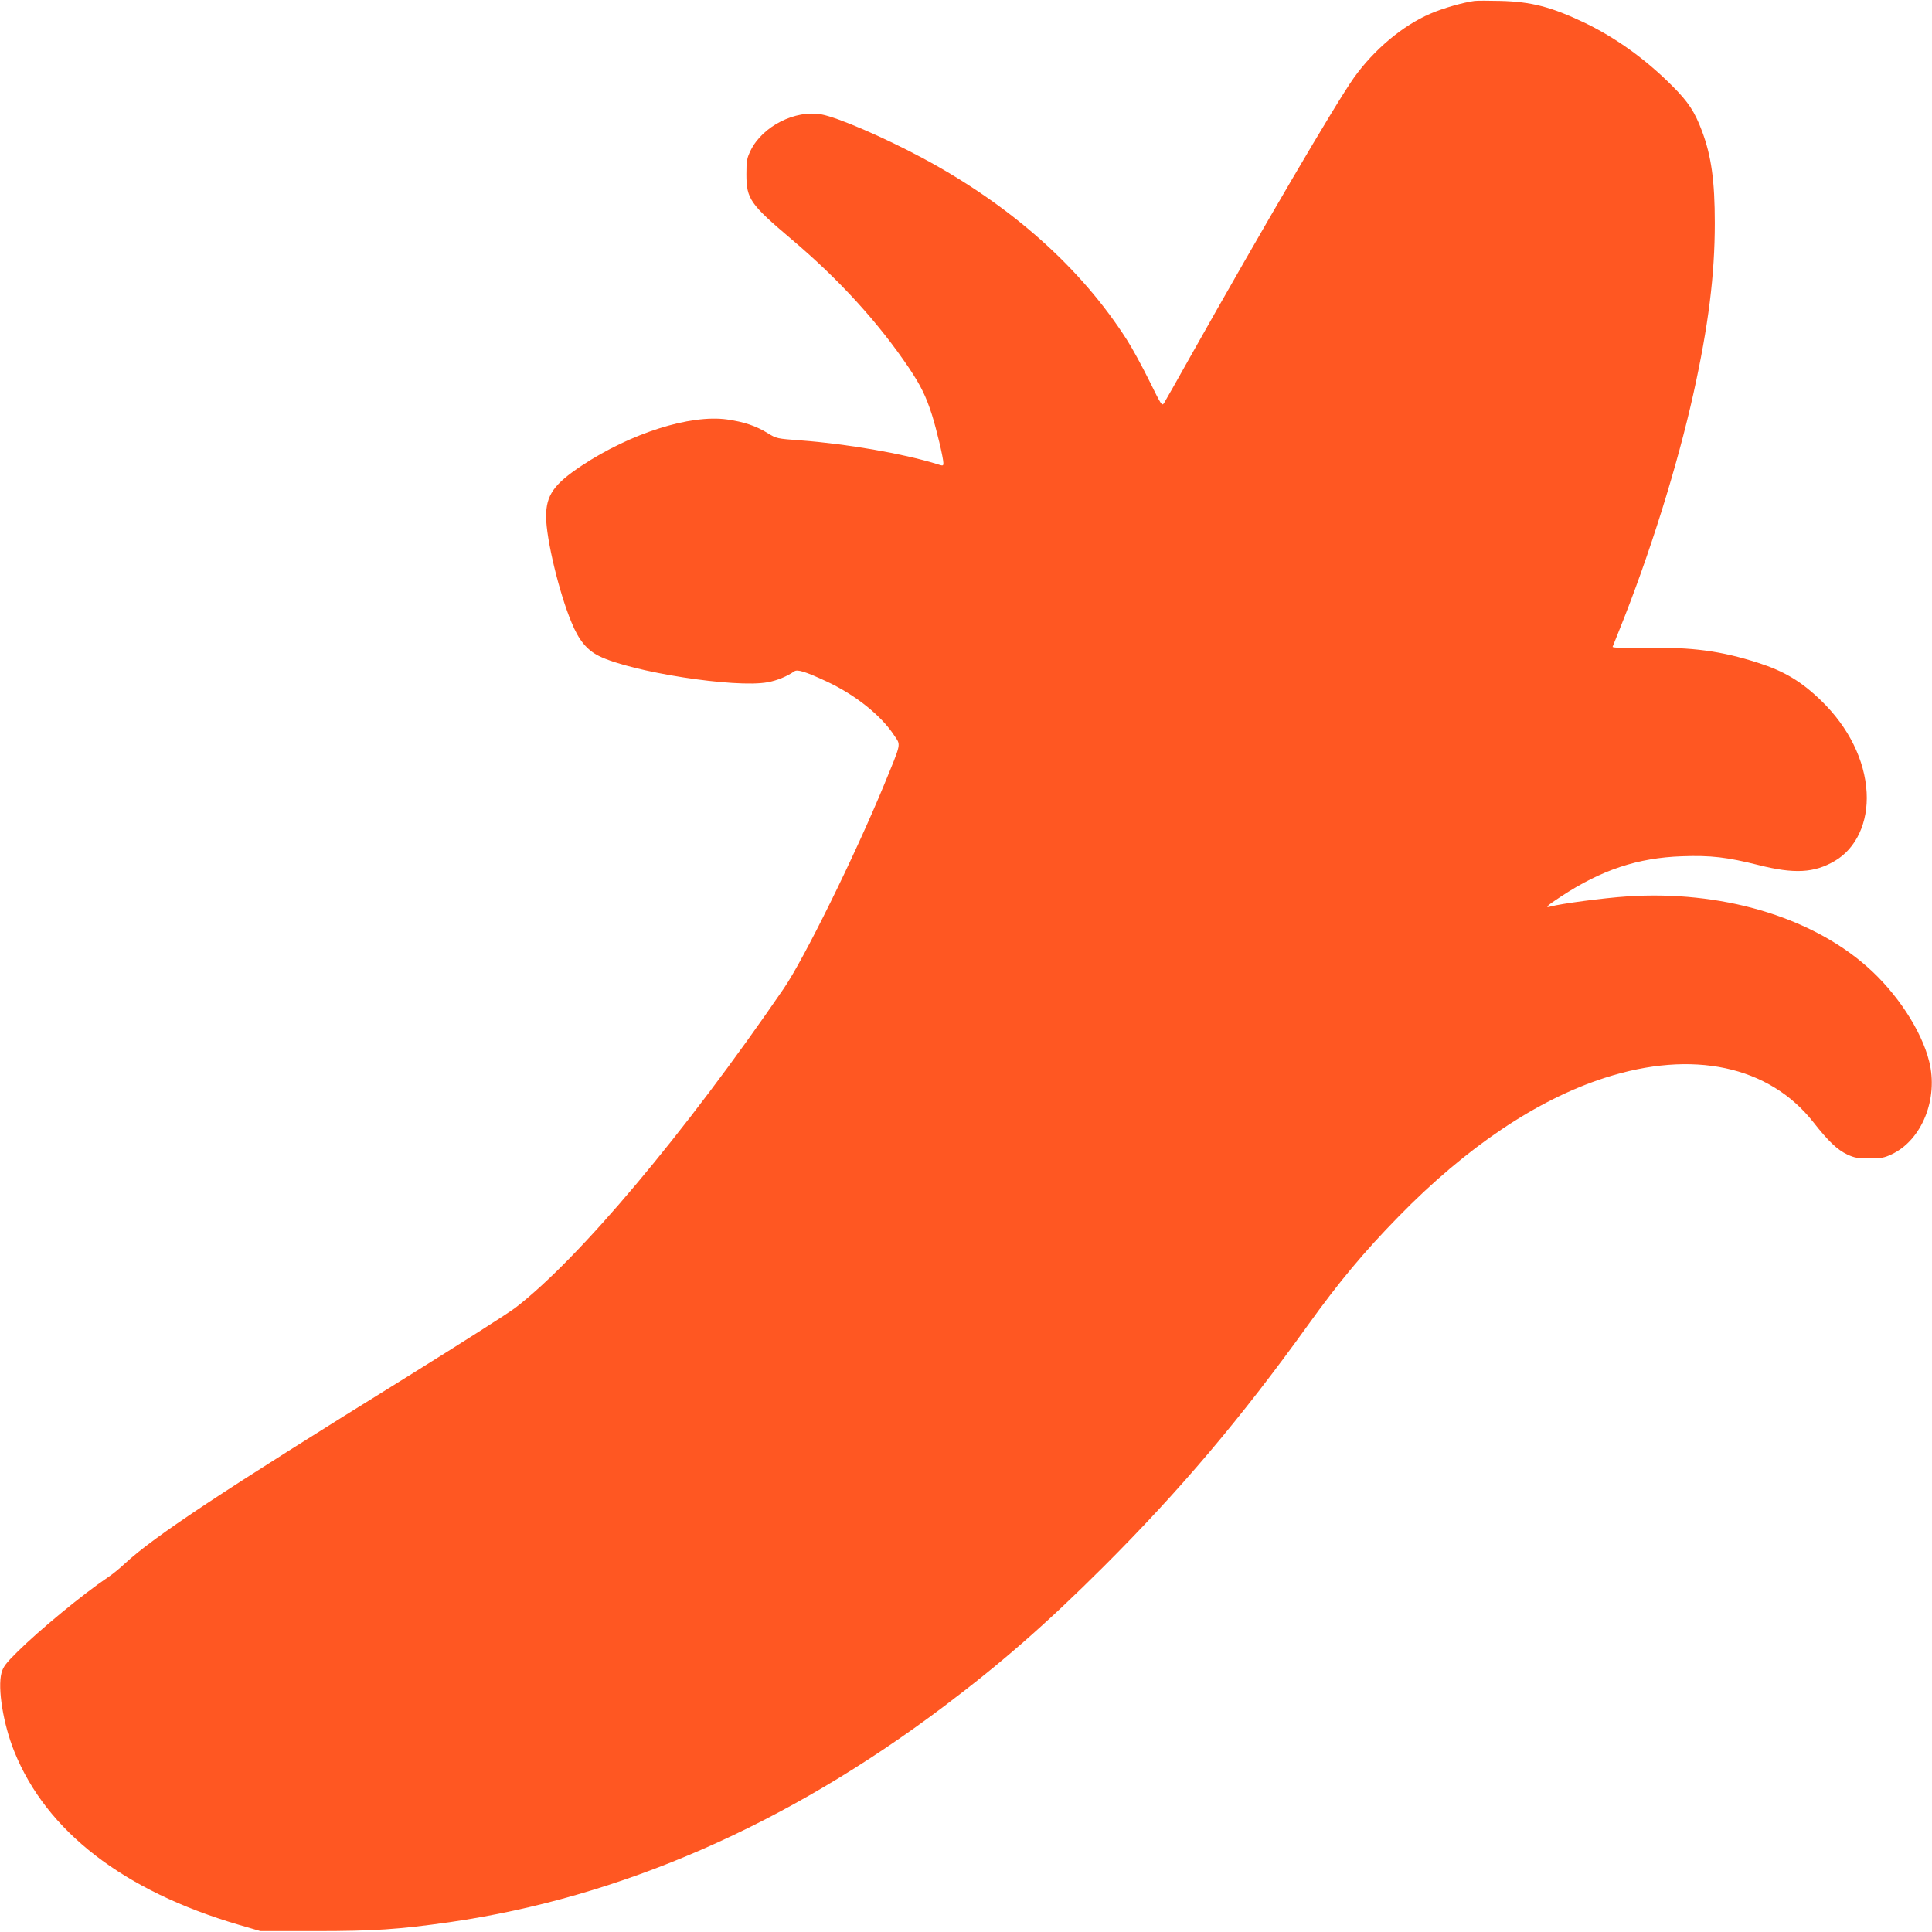
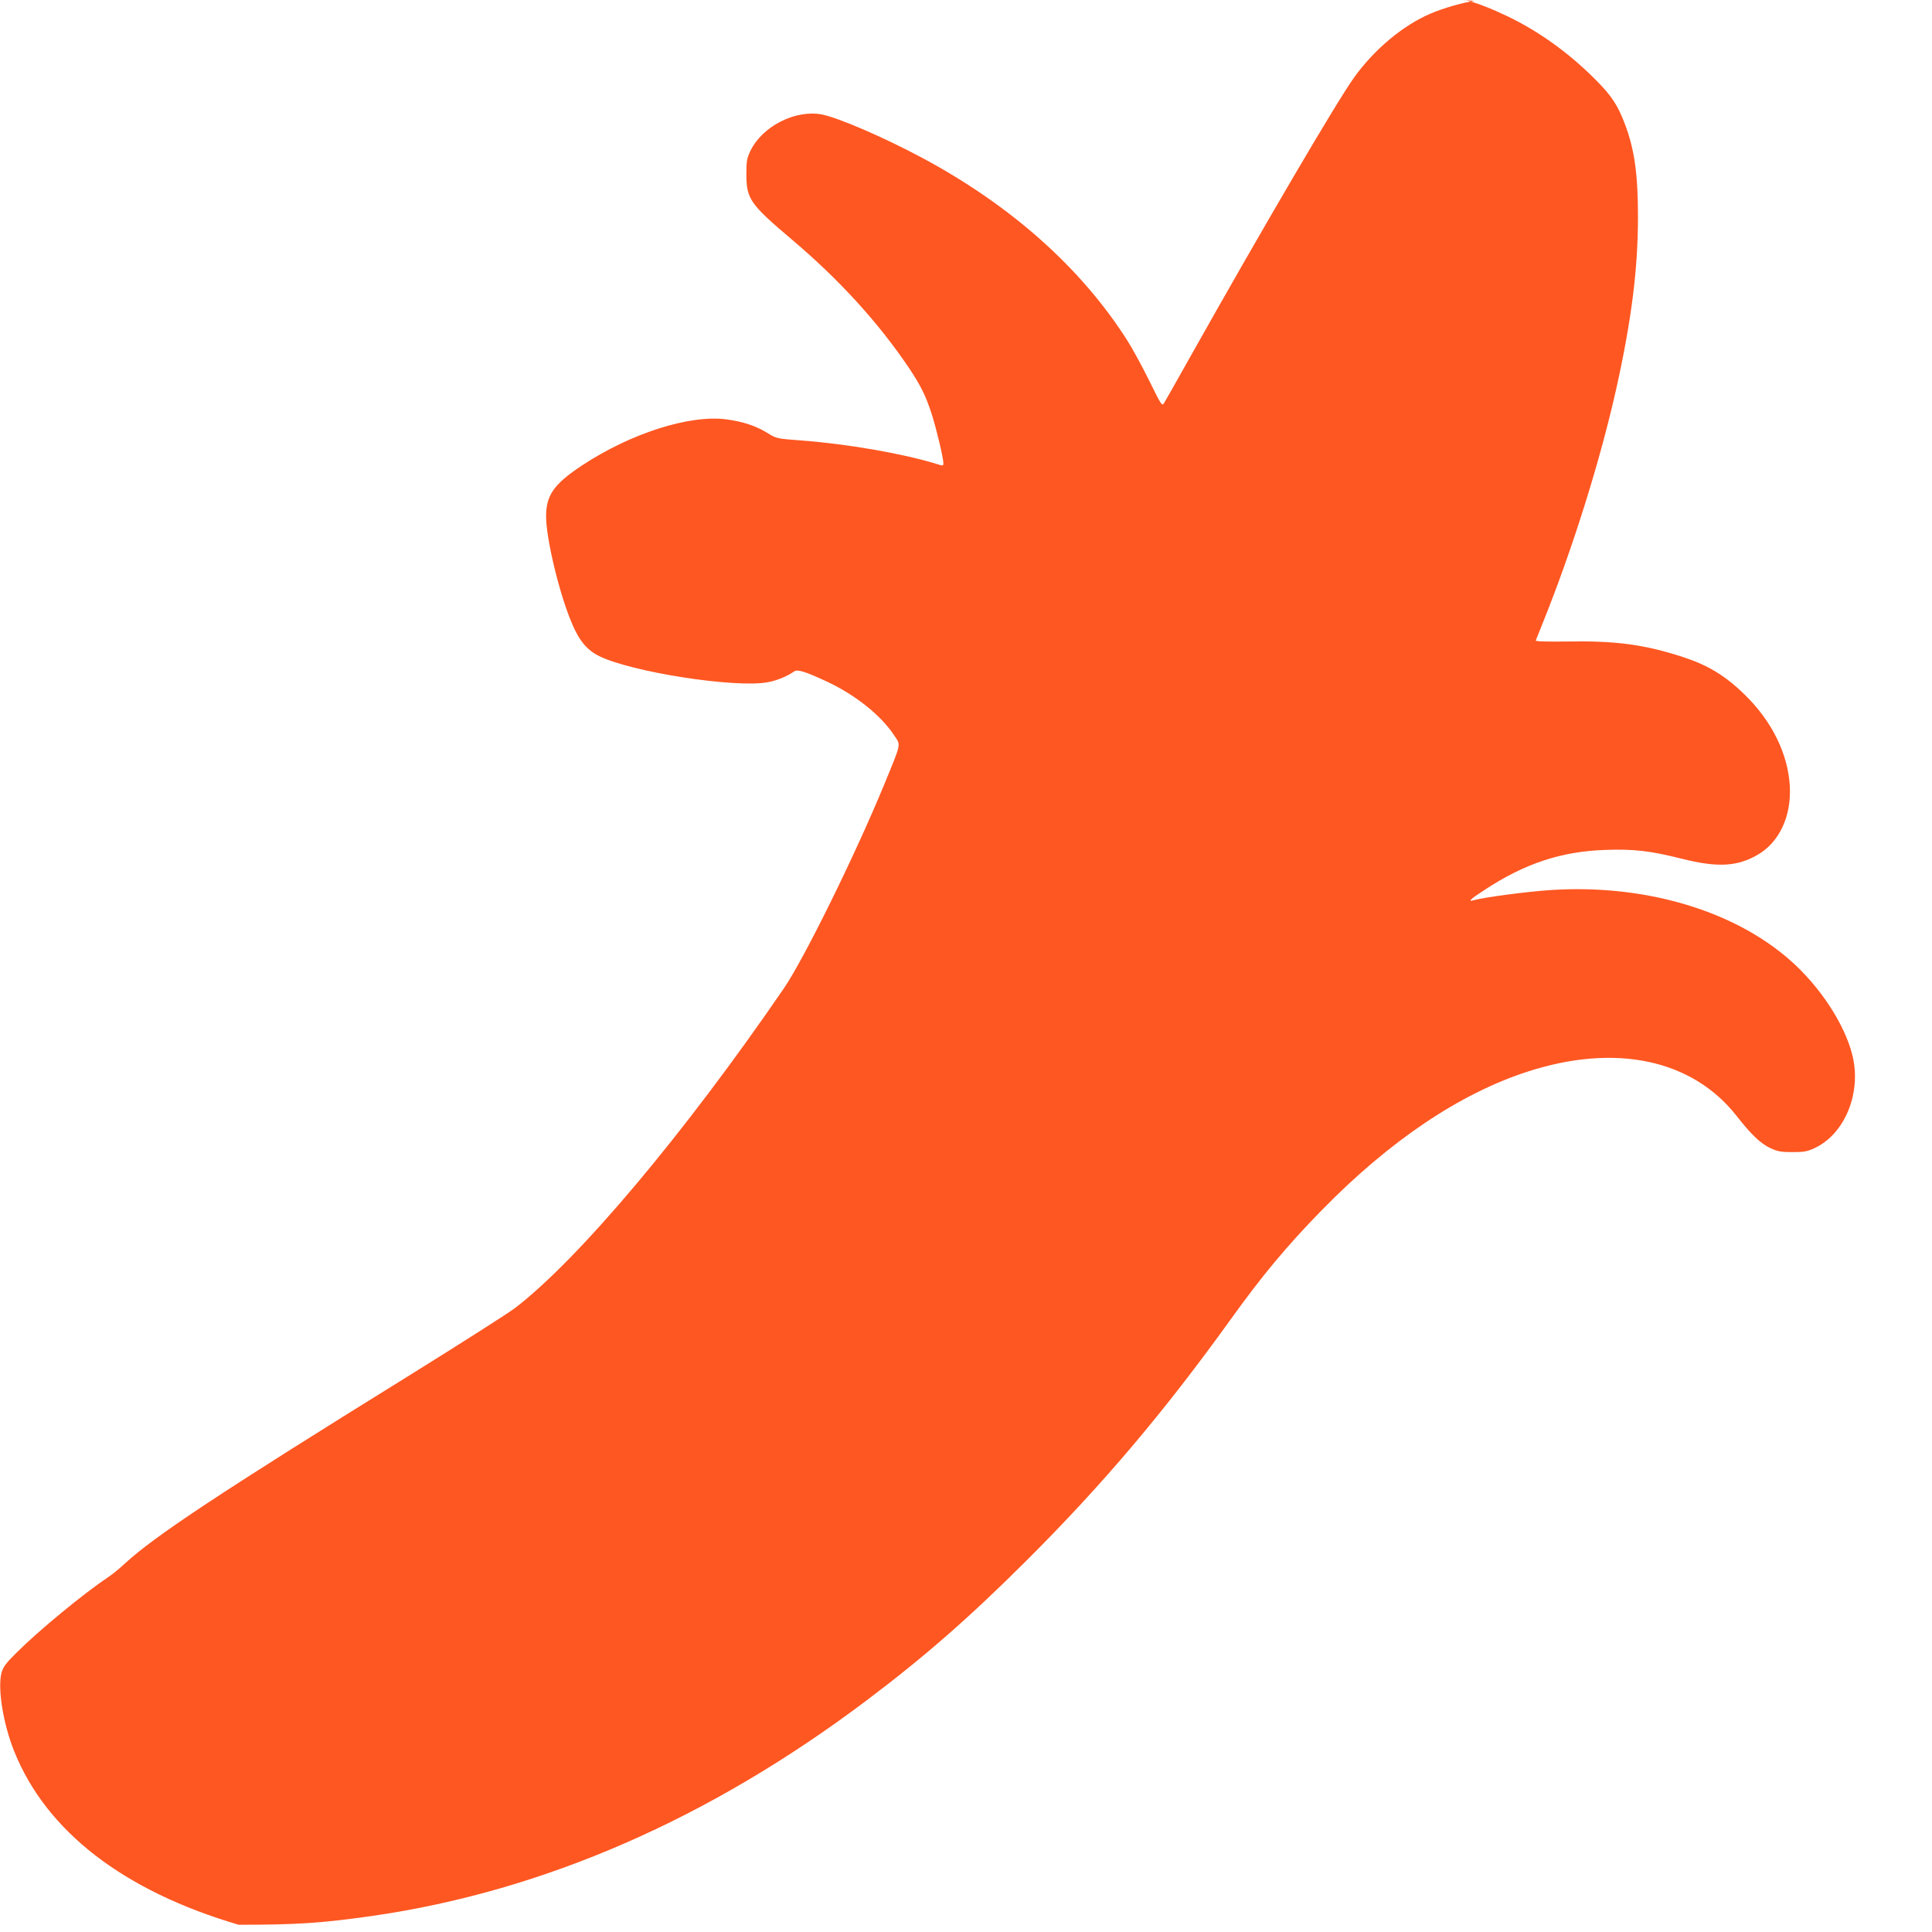
<svg xmlns="http://www.w3.org/2000/svg" version="1.0" width="1280pt" height="1280pt" viewBox="0 0 1280 1280" preserveAspectRatio="xMidYMid meet">
  <g transform="translate(0,1280) scale(0.1,-0.1)" fill="#ff5722" stroke="none">
-     <path d="M9770 12794 c-76 -10 -209 -48 -292 -84 -185 -79 -375 -239 -508 -425 -120 -169 -603 -993 -1085 -1850 -86 -154 -164 -291 -172 -304 -15 -23 -17 -19 -98 145 -46 93 -112 215 -148 271 -306 480 -771 893 -1355 1206 -257 138 -562 269 -669 289 -174 32 -391 -78 -470 -239 -25 -52 -28 -68 -28 -158 0 -163 25 -198 300 -431 315 -266 576 -553 778 -853 78 -117 112 -186 152 -311 30 -96 75 -284 75 -317 0 -21 -1 -21 -47 -6 -226 69 -591 132 -896 155 -161 12 -162 12 -222 49 -76 47 -156 74 -268 90 -245 34 -638 -91 -963 -306 -185 -123 -236 -196 -236 -337 0 -146 87 -509 169 -703 48 -117 101 -181 181 -221 212 -106 903 -214 1118 -174 62 11 129 39 176 72 21 15 73 -1 215 -67 189 -88 361 -225 447 -357 45 -68 51 -41 -69 -333 -191 -463 -529 -1150 -663 -1345 -657 -959 -1352 -1786 -1777 -2114 -44 -34 -366 -239 -715 -456 -1247 -773 -1677 -1058 -1874 -1240 -33 -31 -83 -72 -111 -90 -165 -111 -455 -350 -601 -495 -75 -74 -93 -98 -104 -138 -27 -102 11 -339 85 -522 213 -529 724 -923 1486 -1147 l144 -42 365 0 c391 0 551 11 889 59 1133 164 2232 644 3271 1427 385 290 681 549 1061 928 506 505 912 985 1354 1600 206 287 372 486 600 719 450 461 917 775 1367 920 582 188 1089 80 1383 -295 98 -125 158 -182 224 -213 47 -22 70 -26 146 -26 77 0 98 4 147 27 201 94 312 369 249 617 -51 205 -216 456 -414 629 -378 332 -969 504 -1587 463 -153 -10 -440 -48 -507 -67 -42 -12 -24 6 70 67 267 176 509 256 800 266 192 7 299 -6 507 -58 237 -60 370 -53 506 27 142 83 222 255 211 454 -12 214 -119 431 -300 607 -132 128 -245 196 -420 252 -246 79 -437 104 -740 99 -153 -2 -226 0 -223 7 2 5 23 57 46 115 199 494 383 1083 490 1565 99 448 141 784 141 1127 0 280 -23 445 -85 610 -48 128 -90 192 -196 298 -178 179 -377 321 -583 420 -219 104 -351 139 -557 144 -74 2 -151 2 -170 0z" />
+     <path d="M9770 12794 c-76 -10 -209 -48 -292 -84 -185 -79 -375 -239 -508 -425 -120 -169 -603 -993 -1085 -1850 -86 -154 -164 -291 -172 -304 -15 -23 -17 -19 -98 145 -46 93 -112 215 -148 271 -306 480 -771 893 -1355 1206 -257 138 -562 269 -669 289 -174 32 -391 -78 -470 -239 -25 -52 -28 -68 -28 -158 0 -163 25 -198 300 -431 315 -266 576 -553 778 -853 78 -117 112 -186 152 -311 30 -96 75 -284 75 -317 0 -21 -1 -21 -47 -6 -226 69 -591 132 -896 155 -161 12 -162 12 -222 49 -76 47 -156 74 -268 90 -245 34 -638 -91 -963 -306 -185 -123 -236 -196 -236 -337 0 -146 87 -509 169 -703 48 -117 101 -181 181 -221 212 -106 903 -214 1118 -174 62 11 129 39 176 72 21 15 73 -1 215 -67 189 -88 361 -225 447 -357 45 -68 51 -41 -69 -333 -191 -463 -529 -1150 -663 -1345 -657 -959 -1352 -1786 -1777 -2114 -44 -34 -366 -239 -715 -456 -1247 -773 -1677 -1058 -1874 -1240 -33 -31 -83 -72 -111 -90 -165 -111 -455 -350 -601 -495 -75 -74 -93 -98 -104 -138 -27 -102 11 -339 85 -522 213 -529 724 -923 1486 -1147 c391 0 551 11 889 59 1133 164 2232 644 3271 1427 385 290 681 549 1061 928 506 505 912 985 1354 1600 206 287 372 486 600 719 450 461 917 775 1367 920 582 188 1089 80 1383 -295 98 -125 158 -182 224 -213 47 -22 70 -26 146 -26 77 0 98 4 147 27 201 94 312 369 249 617 -51 205 -216 456 -414 629 -378 332 -969 504 -1587 463 -153 -10 -440 -48 -507 -67 -42 -12 -24 6 70 67 267 176 509 256 800 266 192 7 299 -6 507 -58 237 -60 370 -53 506 27 142 83 222 255 211 454 -12 214 -119 431 -300 607 -132 128 -245 196 -420 252 -246 79 -437 104 -740 99 -153 -2 -226 0 -223 7 2 5 23 57 46 115 199 494 383 1083 490 1565 99 448 141 784 141 1127 0 280 -23 445 -85 610 -48 128 -90 192 -196 298 -178 179 -377 321 -583 420 -219 104 -351 139 -557 144 -74 2 -151 2 -170 0z" />
  </g>
</svg>